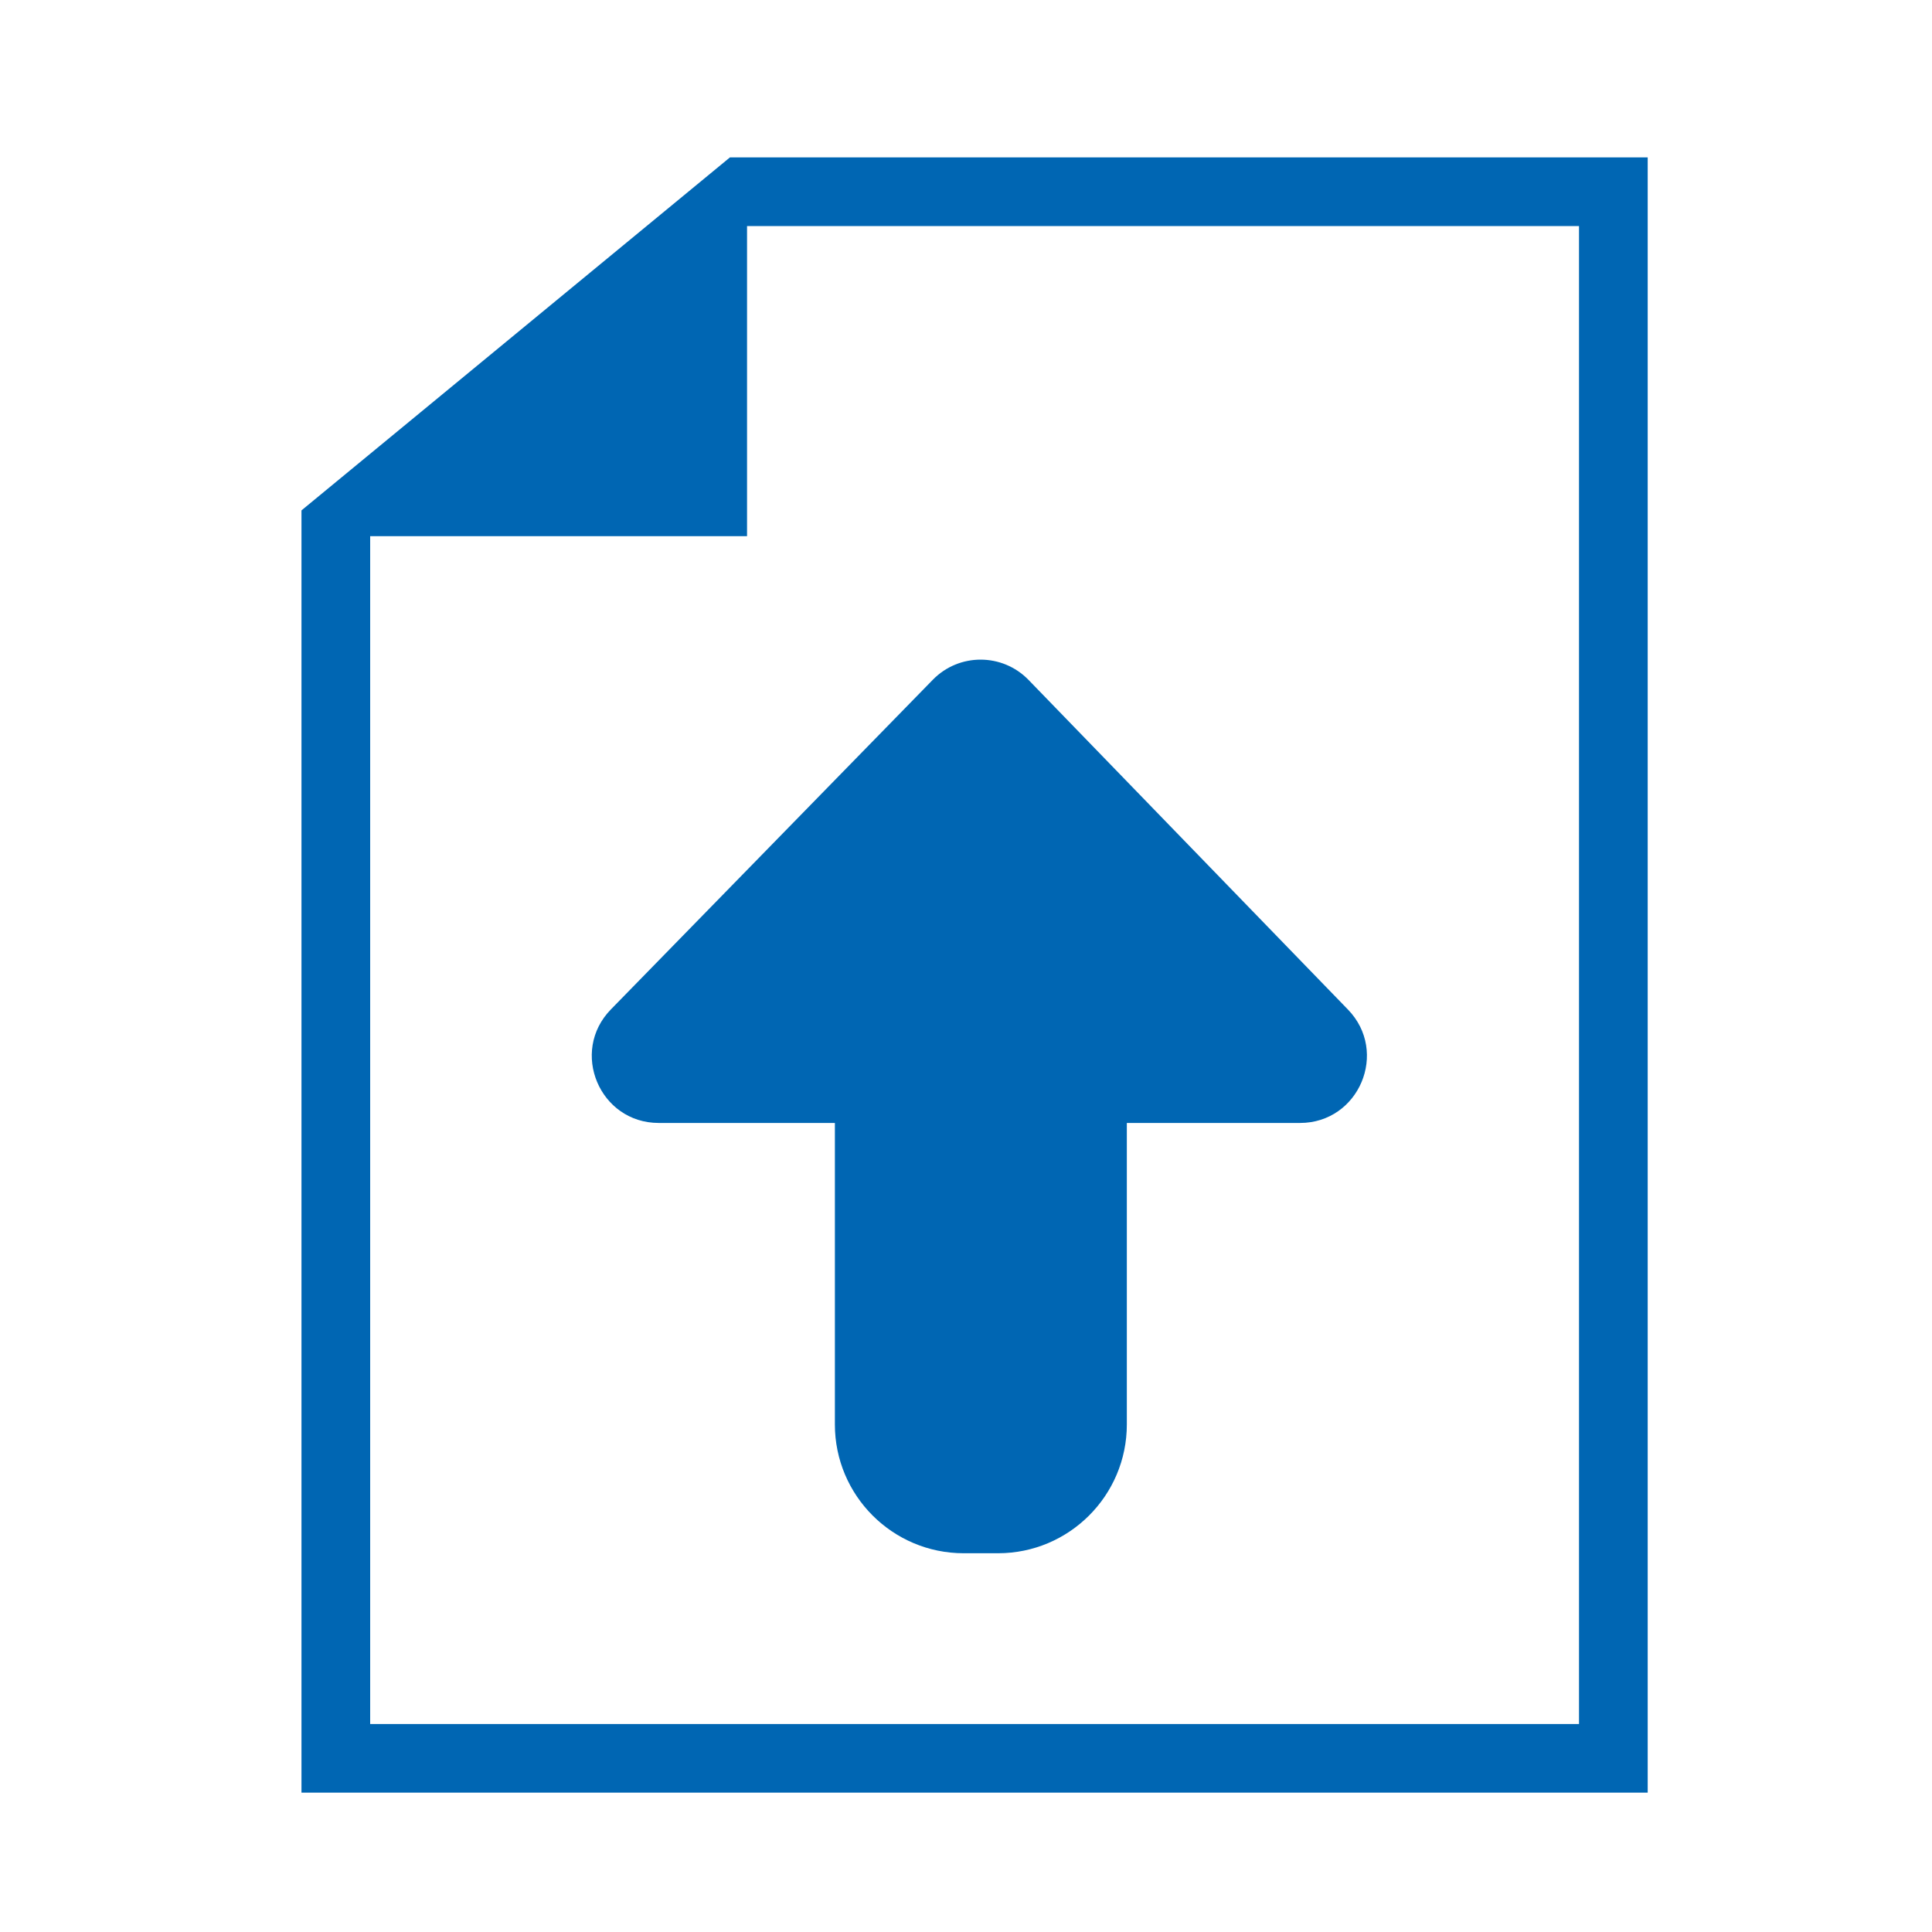
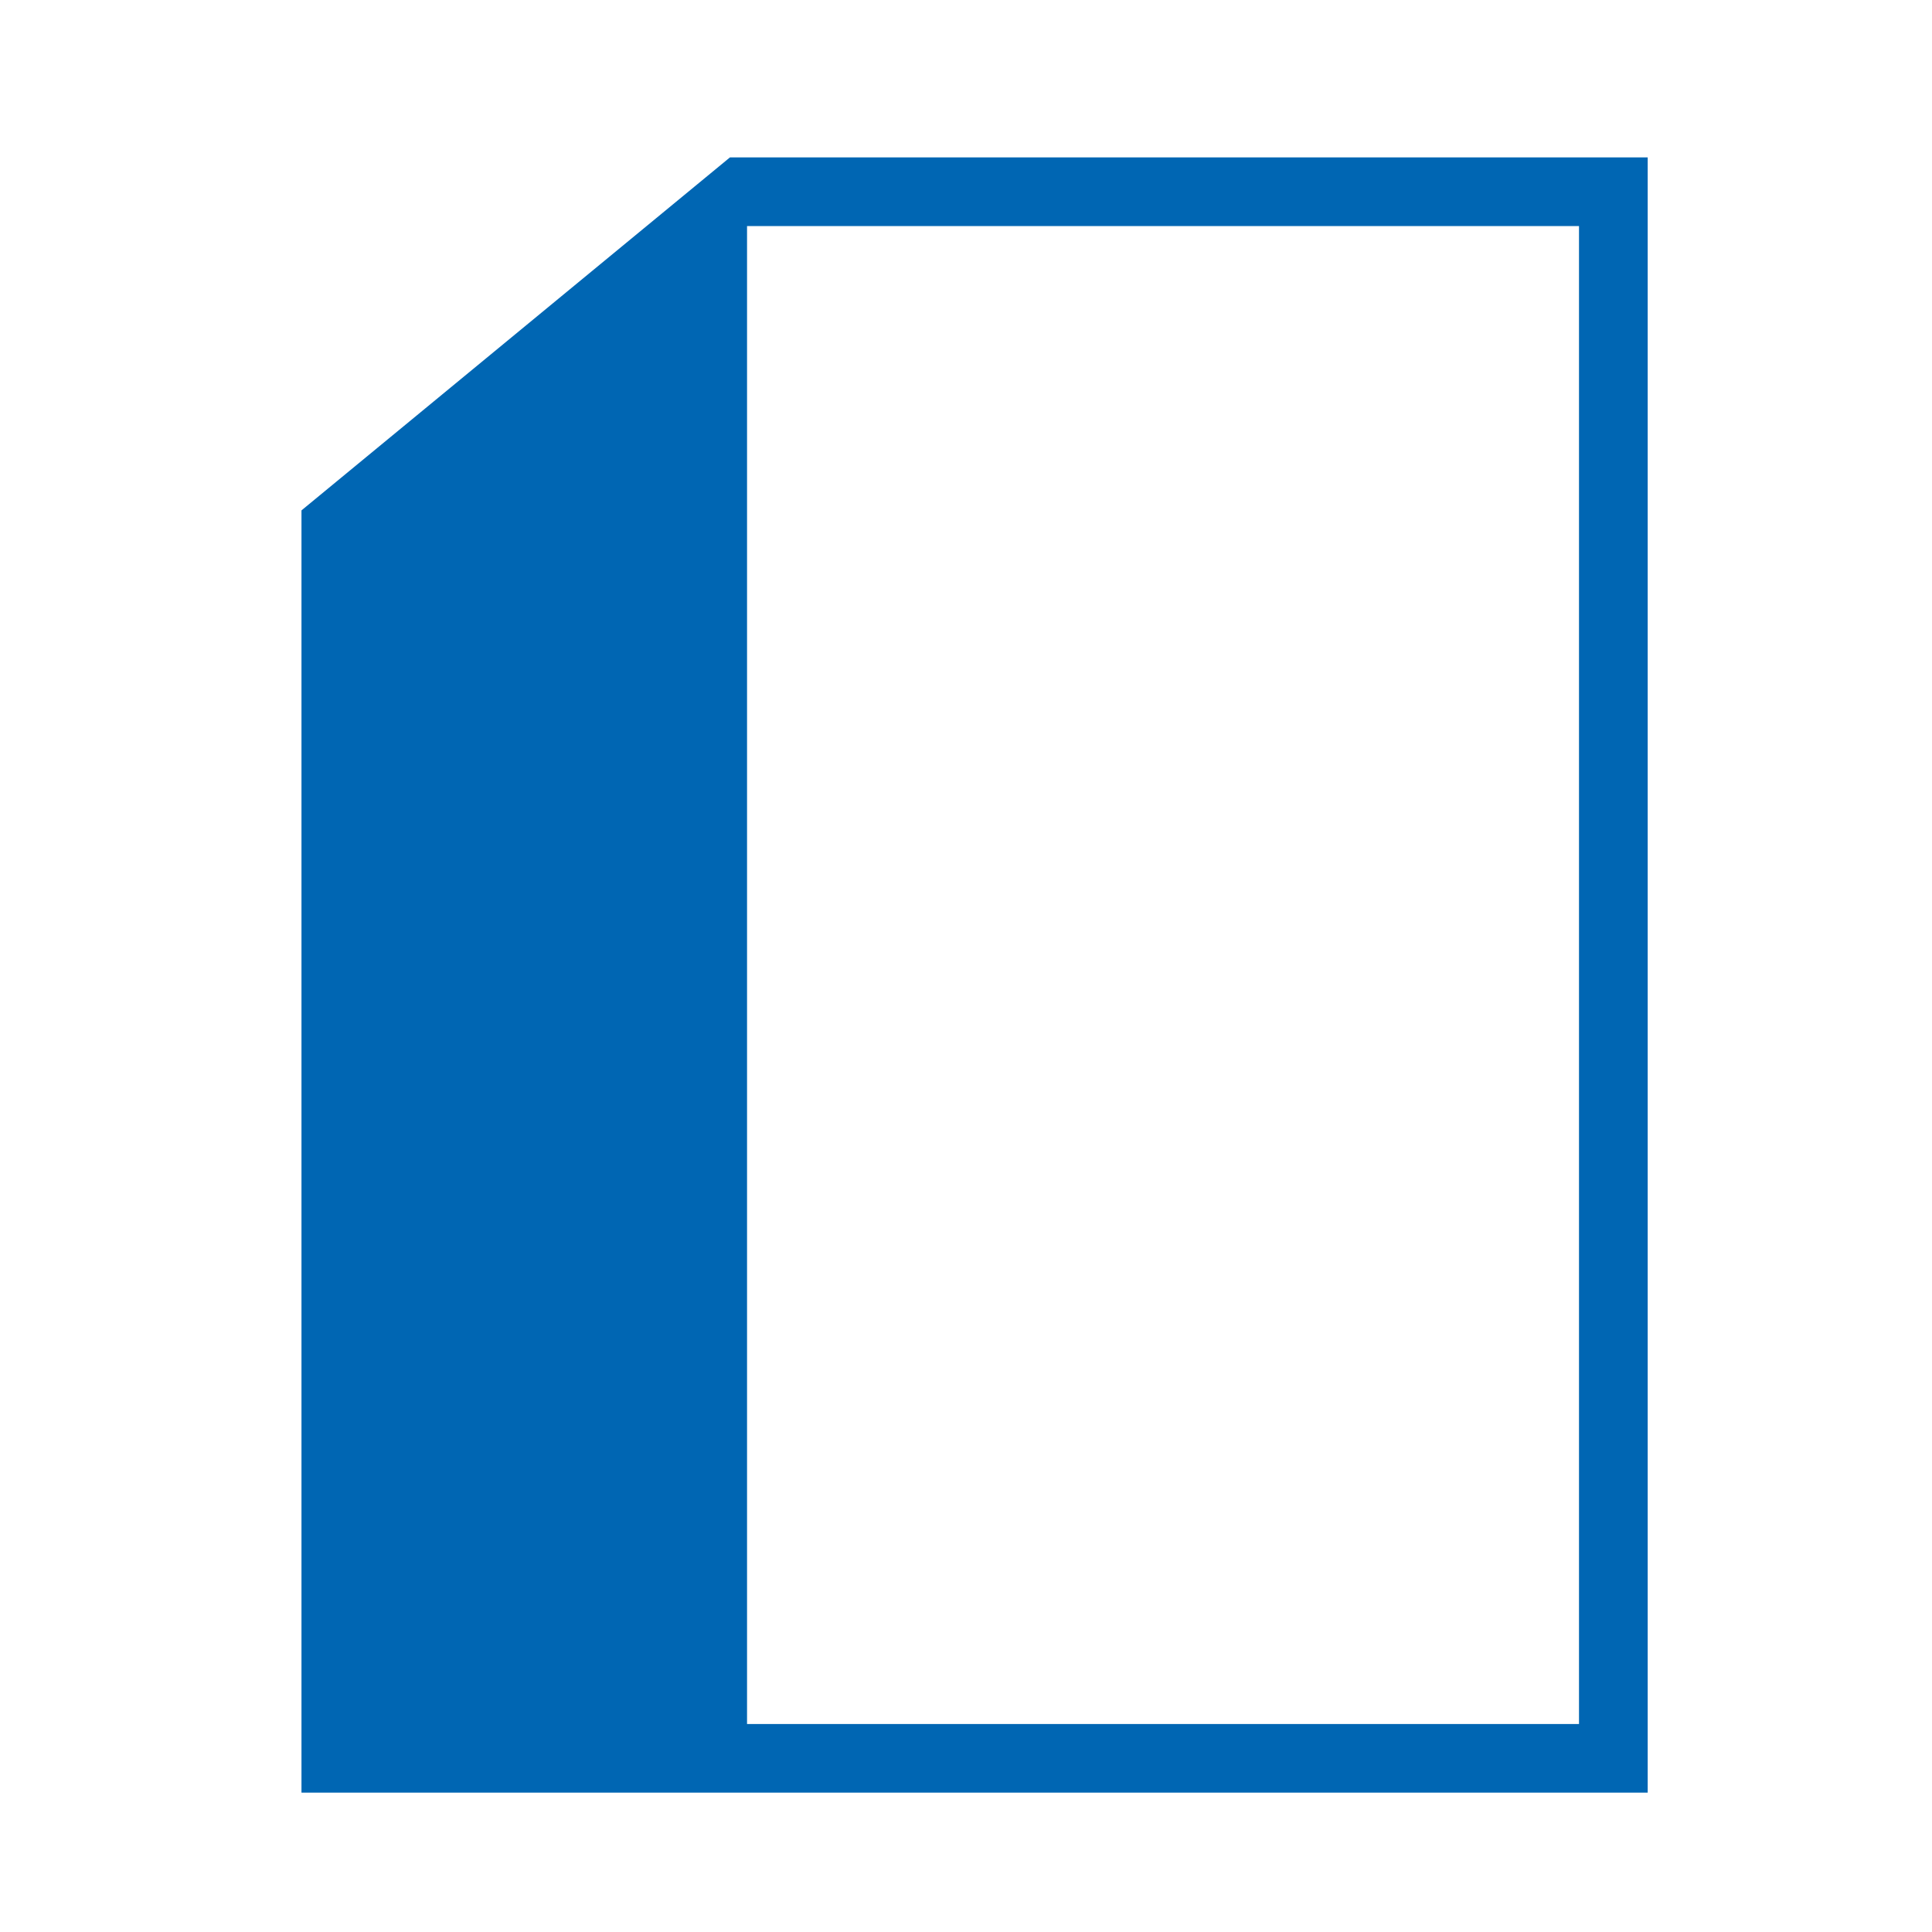
<svg xmlns="http://www.w3.org/2000/svg" id="Layer_1" viewBox="0 0 225 225">
  <defs>
    <style>
      .cls-1 {
        fill: #0066b3;
      }
    </style>
  </defs>
-   <path class="cls-1" d="M156.98,117.57l-37.19-38.38c-3.05-3.15-8.1-3.16-11.16-.02l-37.48,38.38c-4.82,4.93-1.32,13.23,5.57,13.23h20.51v35.11c0,8.28,6.72,15,15,15h4c8.28,0,15-6.72,15-15v-35.11h20.16c6.88,0,10.38-8.27,5.59-13.21Z" />
-   <path class="cls-1" d="M85.01,18.33l-49.9,41.11v149.33h156.78V18.33h-106.88ZM183.89,200.78H43.11V62.44h43.89V26.33h96.89v174.44Z" />
+   <path class="cls-1" d="M85.01,18.33l-49.9,41.11v149.33h156.78V18.33h-106.88ZM183.89,200.78H43.11h43.89V26.33h96.89v174.44Z" />
</svg>